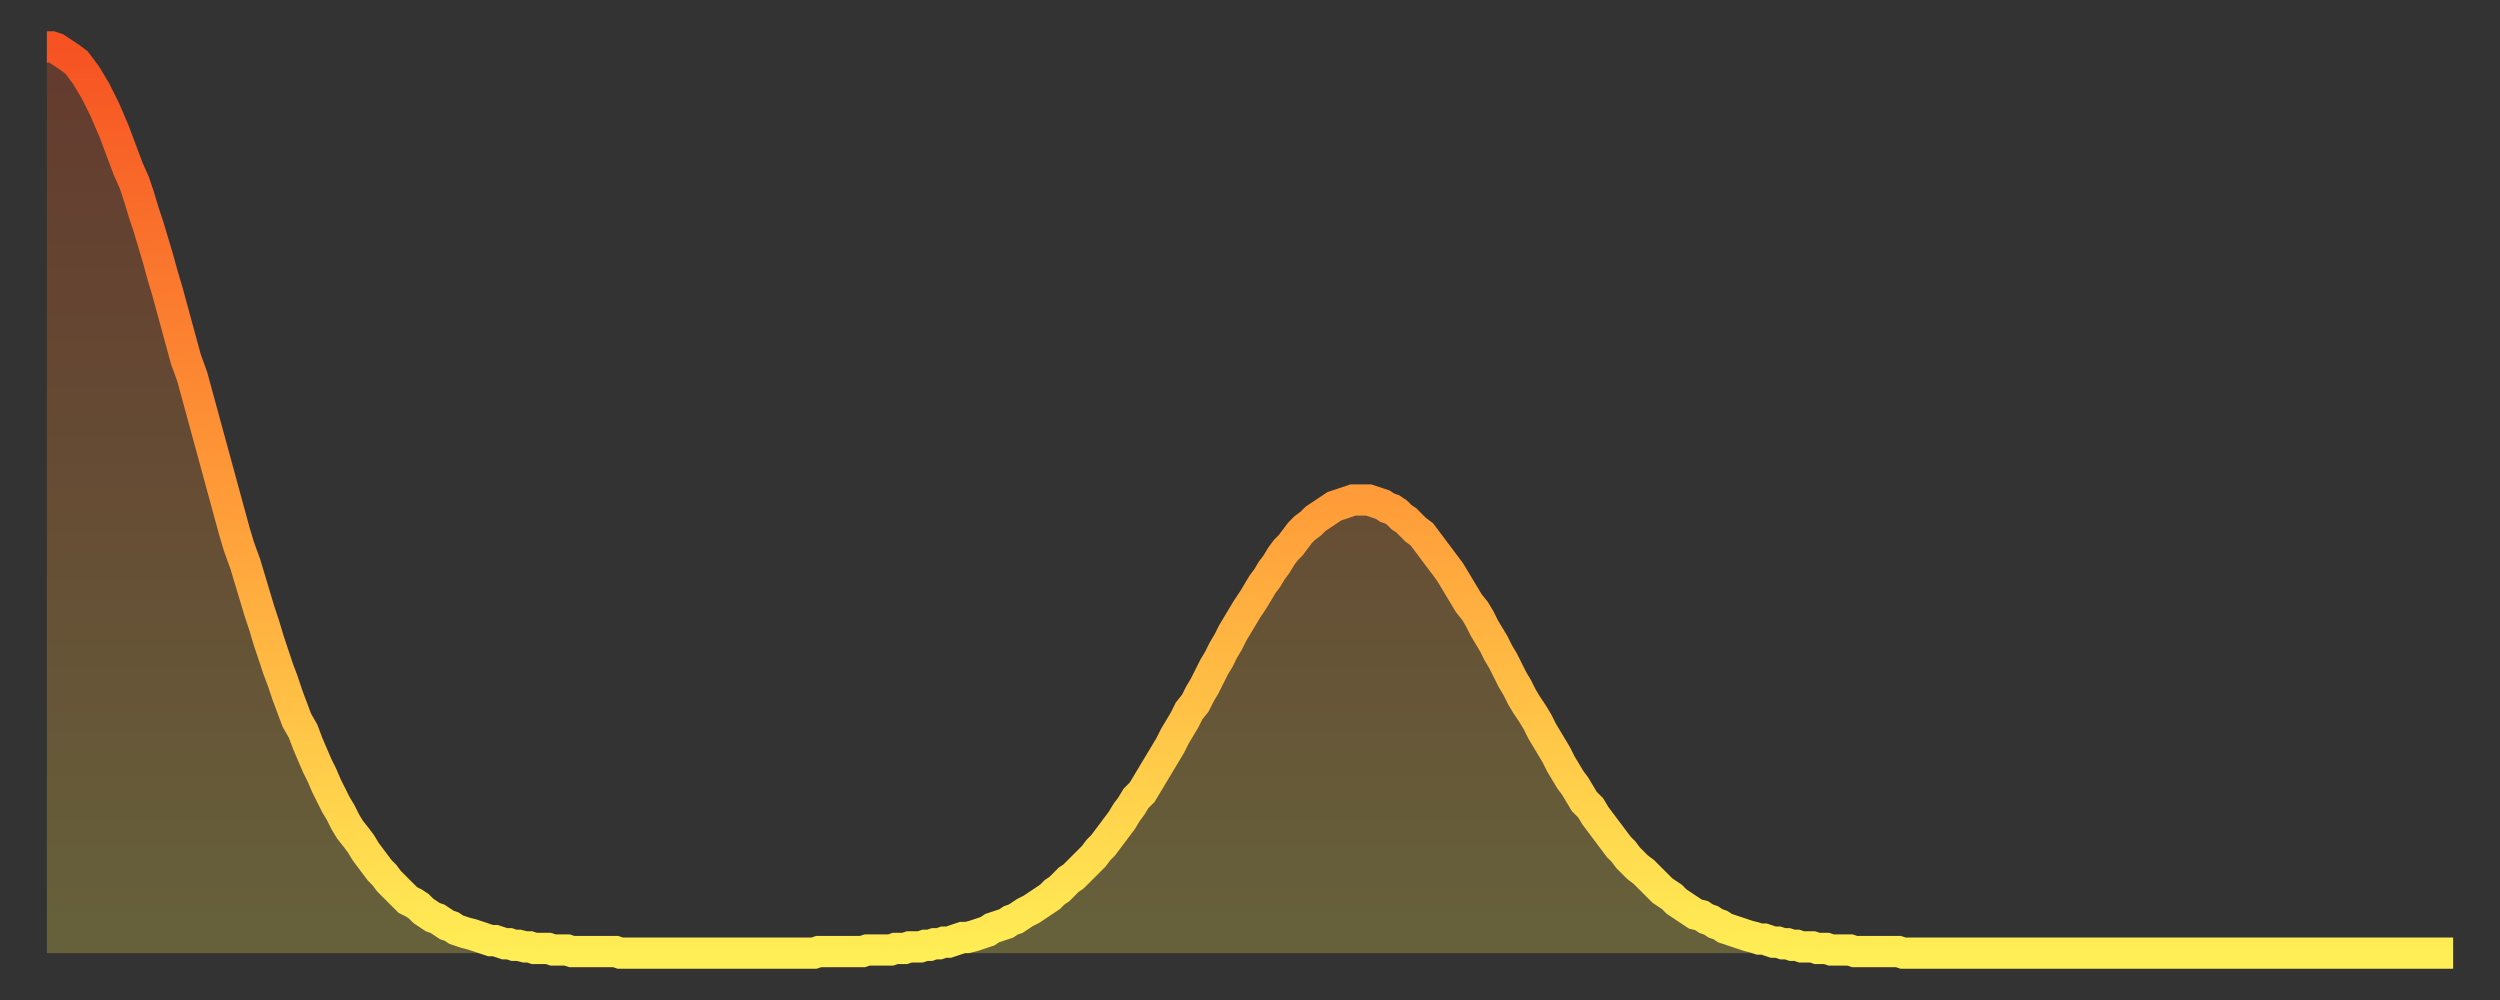
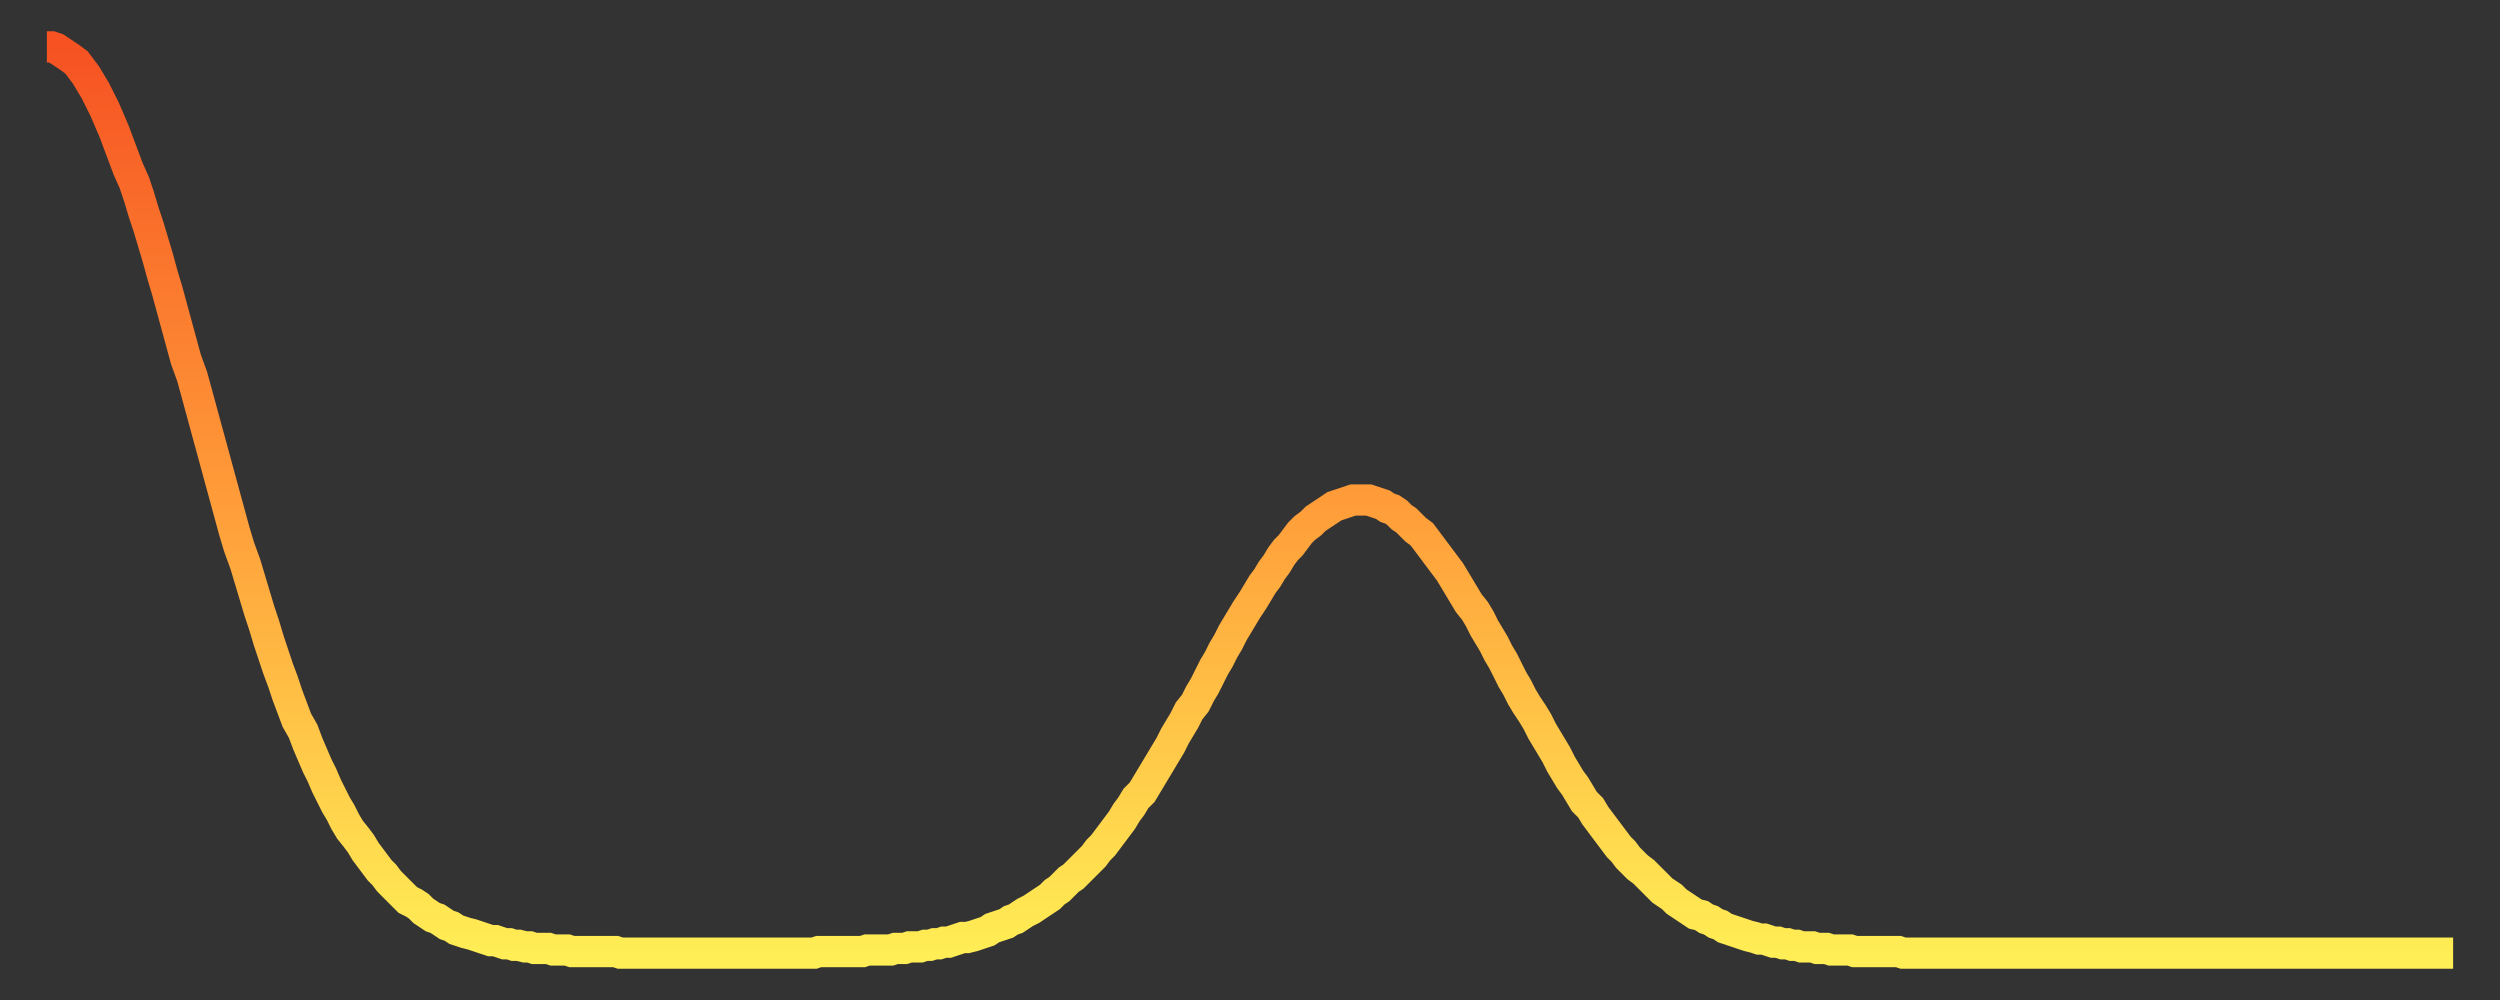
<svg xmlns="http://www.w3.org/2000/svg" baseProfile="full" height="64" version="1.1" width="160">
  <rect width="100%" height="100%" fill="#333333" stroke="none" />
  <defs>
    <linearGradient id="id202436" x1="0" x2="0" y1="0" y2="1">
      <stop offset="0%" stop-color="#f65222" />
      <stop offset="50%" stop-color="#ff9c39" />
      <stop offset="100%" stop-color="#ffee55" />
    </linearGradient>
  </defs>
  <g transform="translate(3,3)">
    <g>
      <path d="M 0.0 0.0 0.3 0.0 0.6 0.1 0.9 0.3 1.2 0.5 1.5 0.7 1.9 1.0 2.2 1.4 2.5 1.8 2.8 2.3 3.1 2.8 3.4 3.4 3.7 4.0 4.0 4.7 4.3 5.4 4.6 6.2 4.9 7.0 5.2 7.8 5.6 8.7 5.9 9.6 6.2 10.6 6.5 11.5 6.8 12.5 7.1 13.5 7.4 14.6 7.7 15.6 8.0 16.7 8.3 17.8 8.6 18.9 8.9 20.0 9.3 21.1 9.6 22.2 9.9 23.3 10.2 24.4 10.5 25.5 10.8 26.6 11.1 27.7 11.4 28.8 11.7 29.9 12.0 31.0 12.3 32.0 12.7 33.1 13.0 34.1 13.3 35.1 13.6 36.1 13.9 37.0 14.2 38.0 14.5 38.9 14.8 39.8 15.1 40.6 15.4 41.5 15.7 42.3 16.0 43.1 16.4 43.8 16.7 44.6 17.0 45.3 17.3 46.0 17.6 46.6 17.9 47.3 18.2 47.9 18.5 48.5 18.8 49.0 19.1 49.6 19.4 50.1 19.8 50.6 20.1 51.0 20.4 51.5 20.7 51.9 21.0 52.3 21.3 52.7 21.6 53.0 21.9 53.4 22.2 53.7 22.5 54.0 22.8 54.3 23.1 54.6 23.5 54.8 23.8 55.0 24.1 55.3 24.4 55.5 24.7 55.7 25.0 55.8 25.3 56.0 25.6 56.2 25.9 56.3 26.2 56.5 26.5 56.6 26.8 56.7 27.2 56.8 27.5 56.9 27.8 57.0 28.1 57.1 28.4 57.2 28.7 57.2 29.0 57.3 29.3 57.4 29.6 57.4 29.9 57.5 30.2 57.5 30.6 57.6 30.9 57.6 31.2 57.7 31.5 57.7 31.8 57.7 32.1 57.7 32.4 57.8 32.7 57.8 33.0 57.8 33.3 57.8 33.6 57.9 33.9 57.9 34.3 57.9 34.6 57.9 34.9 57.9 35.2 57.9 35.5 57.9 35.8 57.9 36.1 57.9 36.4 57.9 36.7 58.0 37.0 58.0 37.3 58.0 37.7 58.0 38.0 58.0 38.3 58.0 38.6 58.0 38.9 58.0 39.2 58.0 39.5 58.0 39.8 58.0 40.1 58.0 40.4 58.0 40.7 58.0 41.0 58.0 41.4 58.0 41.7 58.0 42.0 58.0 42.3 58.0 42.6 58.0 42.9 58.0 43.2 58.0 43.5 58.0 43.8 58.0 44.1 58.0 44.4 58.0 44.7 58.0 45.1 58.0 45.4 58.0 45.7 58.0 46.0 58.0 46.3 58.0 46.6 58.0 46.9 58.0 47.2 58.0 47.5 58.0 47.8 58.0 48.1 58.0 48.5 58.0 48.8 58.0 49.1 58.0 49.4 57.9 49.7 57.9 50.0 57.9 50.3 57.9 50.6 57.9 50.9 57.9 51.2 57.9 51.5 57.9 51.8 57.9 52.2 57.9 52.5 57.8 52.8 57.8 53.1 57.8 53.4 57.8 53.7 57.8 54.0 57.8 54.3 57.7 54.6 57.7 54.9 57.7 55.2 57.6 55.6 57.6 55.9 57.6 56.2 57.5 56.5 57.5 56.8 57.4 57.1 57.4 57.4 57.3 57.7 57.3 58.0 57.2 58.3 57.1 58.6 57.0 58.9 57.0 59.3 56.9 59.6 56.8 59.9 56.7 60.2 56.6 60.5 56.4 60.8 56.3 61.1 56.2 61.4 56.1 61.7 55.9 62.0 55.8 62.3 55.6 62.6 55.4 63.0 55.2 63.3 55.0 63.6 54.8 63.9 54.6 64.2 54.4 64.5 54.1 64.8 53.9 65.1 53.6 65.4 53.3 65.7 53.1 66.0 52.8 66.4 52.4 66.7 52.1 67.0 51.8 67.3 51.4 67.6 51.1 67.9 50.7 68.2 50.3 68.5 49.9 68.8 49.5 69.1 49.0 69.4 48.6 69.7 48.1 70.1 47.7 70.4 47.2 70.7 46.7 71.0 46.2 71.3 45.7 71.6 45.2 71.9 44.7 72.2 44.1 72.5 43.6 72.8 43.1 73.1 42.5 73.5 42.0 73.8 41.4 74.1 40.9 74.4 40.3 74.7 39.7 75.0 39.2 75.3 38.6 75.6 38.1 75.9 37.5 76.2 37.0 76.5 36.5 76.8 36.0 77.2 35.4 77.5 34.9 77.8 34.4 78.1 34.0 78.4 33.5 78.7 33.1 79.0 32.6 79.3 32.2 79.6 31.9 79.9 31.5 80.2 31.1 80.5 30.8 80.9 30.5 81.2 30.2 81.5 30.0 81.8 29.8 82.1 29.6 82.4 29.4 82.7 29.3 83.0 29.2 83.3 29.1 83.6 29.0 83.9 29.0 84.3 29.0 84.6 29.0 84.9 29.1 85.2 29.2 85.5 29.3 85.8 29.5 86.1 29.6 86.4 29.8 86.7 30.1 87.0 30.3 87.3 30.6 87.6 30.9 88.0 31.2 88.3 31.6 88.6 32.0 88.9 32.4 89.2 32.8 89.5 33.2 89.8 33.6 90.1 34.1 90.4 34.6 90.7 35.1 91.0 35.6 91.4 36.1 91.7 36.6 92.0 37.2 92.3 37.7 92.6 38.2 92.9 38.8 93.2 39.3 93.5 39.9 93.8 40.5 94.1 41.0 94.4 41.6 94.7 42.1 95.1 42.7 95.4 43.2 95.7 43.8 96.0 44.3 96.3 44.8 96.6 45.3 96.9 45.9 97.2 46.4 97.5 46.9 97.8 47.3 98.1 47.8 98.4 48.3 98.8 48.7 99.1 49.2 99.4 49.6 99.7 50.0 100.0 50.4 100.3 50.8 100.6 51.2 100.9 51.5 101.2 51.9 101.5 52.2 101.8 52.5 102.2 52.8 102.5 53.1 102.8 53.4 103.1 53.7 103.4 54.0 103.7 54.2 104.0 54.4 104.3 54.7 104.6 54.9 104.9 55.1 105.2 55.3 105.5 55.5 105.9 55.6 106.2 55.8 106.5 55.9 106.8 56.1 107.1 56.2 107.4 56.4 107.7 56.5 108.0 56.6 108.3 56.7 108.6 56.8 108.9 56.9 109.3 57.0 109.6 57.1 109.9 57.1 110.2 57.2 110.5 57.3 110.8 57.3 111.1 57.4 111.4 57.4 111.7 57.5 112.0 57.5 112.3 57.6 112.6 57.6 113.0 57.6 113.3 57.7 113.6 57.7 113.9 57.7 114.2 57.8 114.5 57.8 114.8 57.8 115.1 57.8 115.4 57.8 115.7 57.9 116.0 57.9 116.3 57.9 116.7 57.9 117.0 57.9 117.3 57.9 117.6 57.9 117.9 57.9 118.2 57.9 118.5 57.9 118.8 58.0 119.1 58.0 119.4 58.0 119.7 58.0 120.1 58.0 120.4 58.0 120.7 58.0 121.0 58.0 121.3 58.0 121.6 58.0 121.9 58.0 122.2 58.0 122.5 58.0 122.8 58.0 123.1 58.0 123.4 58.0 123.8 58.0 124.1 58.0 124.4 58.0 124.7 58.0 125.0 58.0 125.3 58.0 125.6 58.0 125.9 58.0 126.2 58.0 126.5 58.0 126.8 58.0 127.2 58.0 127.5 58.0 127.8 58.0 128.1 58.0 128.4 58.0 128.7 58.0 129.0 58.0 129.3 58.0 129.6 58.0 129.9 58.0 130.2 58.0 130.5 58.0 130.9 58.0 131.2 58.0 131.5 58.0 131.8 58.0 132.1 58.0 132.4 58.0 132.7 58.0 133.0 58.0 133.3 58.0 133.6 58.0 133.9 58.0 134.2 58.0 134.6 58.0 134.9 58.0 135.2 58.0 135.5 58.0 135.8 58.0 136.1 58.0 136.4 58.0 136.7 58.0 137.0 58.0 137.3 58.0 137.6 58.0 138.0 58.0 138.3 58.0 138.6 58.0 138.9 58.0 139.2 58.0 139.5 58.0 139.8 58.0 140.1 58.0 140.4 58.0 140.7 58.0 141.0 58.0 141.3 58.0 141.7 58.0 142.0 58.0 142.3 58.0 142.6 58.0 142.9 58.0 143.2 58.0 143.5 58.0 143.8 58.0 144.1 58.0 144.4 58.0 144.7 58.0 145.1 58.0 145.4 58.0 145.7 58.0 146.0 58.0 146.3 58.0 146.6 58.0 146.9 58.0 147.2 58.0 147.5 58.0 147.8 58.0 148.1 58.0 148.4 58.0 148.8 58.0 149.1 58.0 149.4 58.0 149.7 58.0 150.0 58.0 150.3 58.0 150.6 58.0 150.9 58.0 151.2 58.0 151.5 58.0 151.8 58.0 152.1 58.0 152.5 58.0 152.8 58.0 153.1 58.0 153.4 58.0 153.7 58.0 154.0 58.0" fill="none" id="graph-curve" opacity="1" stroke="url(#id202436)" stroke-width="2" />
-       <path d="M 0 58 L 0.0 0.0 0.3 0.0 0.6 0.1 0.9 0.3 1.2 0.5 1.5 0.7 1.9 1.0 2.2 1.4 2.5 1.8 2.8 2.3 3.1 2.8 3.4 3.4 3.7 4.0 4.0 4.7 4.3 5.4 4.6 6.2 4.9 7.0 5.2 7.8 5.6 8.7 5.9 9.6 6.2 10.6 6.5 11.5 6.8 12.5 7.1 13.5 7.4 14.6 7.7 15.6 8.0 16.7 8.3 17.8 8.6 18.9 8.9 20.0 9.3 21.1 9.6 22.2 9.9 23.3 10.2 24.4 10.5 25.5 10.8 26.6 11.1 27.7 11.4 28.8 11.7 29.9 12.0 31.0 12.3 32.0 12.7 33.1 13.0 34.1 13.3 35.1 13.6 36.1 13.9 37.0 14.2 38.0 14.5 38.9 14.8 39.8 15.1 40.6 15.4 41.5 15.7 42.3 16.0 43.1 16.4 43.8 16.7 44.6 17.0 45.3 17.3 46.0 17.6 46.6 17.9 47.3 18.2 47.9 18.5 48.5 18.8 49.0 19.1 49.6 19.4 50.1 19.8 50.6 20.1 51.0 20.4 51.5 20.7 51.9 21.0 52.3 21.3 52.7 21.6 53.0 21.9 53.4 22.2 53.7 22.5 54.0 22.8 54.3 23.1 54.6 23.5 54.8 23.8 55.0 24.1 55.3 24.4 55.5 24.7 55.7 25.0 55.8 25.3 56.0 25.6 56.2 25.9 56.3 26.2 56.5 26.5 56.6 26.8 56.7 27.2 56.8 27.5 56.9 27.8 57.0 28.1 57.1 28.4 57.2 28.7 57.2 29.0 57.3 29.3 57.4 29.6 57.4 29.9 57.5 30.2 57.5 30.6 57.6 30.9 57.6 31.2 57.7 31.5 57.7 31.8 57.7 32.1 57.7 32.4 57.8 32.7 57.8 33.0 57.8 33.3 57.8 33.6 57.9 33.9 57.9 34.3 57.9 34.6 57.9 34.9 57.9 35.2 57.9 35.5 57.9 35.8 57.9 36.1 57.9 36.4 57.9 36.7 58.0 37.0 58.0 37.3 58.0 37.7 58.0 38.0 58.0 38.3 58.0 38.6 58.0 38.9 58.0 39.2 58.0 39.5 58.0 39.8 58.0 40.1 58.0 40.4 58.0 40.7 58.0 41.0 58.0 41.4 58.0 41.7 58.0 42.0 58.0 42.3 58.0 42.6 58.0 42.9 58.0 43.2 58.0 43.5 58.0 43.8 58.0 44.1 58.0 44.4 58.0 44.7 58.0 45.1 58.0 45.4 58.0 45.7 58.0 46.0 58.0 46.3 58.0 46.6 58.0 46.9 58.0 47.2 58.0 47.5 58.0 47.8 58.0 48.1 58.0 48.5 58.0 48.8 58.0 49.1 58.0 49.4 57.9 49.7 57.9 50.0 57.9 50.3 57.9 50.6 57.9 50.9 57.9 51.2 57.9 51.5 57.9 51.8 57.9 52.2 57.9 52.5 57.8 52.8 57.8 53.1 57.8 53.4 57.8 53.7 57.8 54.0 57.8 54.3 57.7 54.6 57.7 54.9 57.7 55.2 57.6 55.6 57.6 55.9 57.6 56.2 57.5 56.5 57.5 56.8 57.4 57.1 57.4 57.4 57.3 57.7 57.3 58.0 57.2 58.3 57.1 58.6 57.0 58.9 57.0 59.3 56.9 59.6 56.8 59.9 56.7 60.2 56.6 60.5 56.4 60.8 56.3 61.1 56.2 61.4 56.1 61.7 55.9 62.0 55.8 62.3 55.6 62.6 55.4 63.0 55.2 63.3 55.0 63.6 54.8 63.9 54.6 64.2 54.4 64.5 54.1 64.8 53.9 65.1 53.6 65.4 53.3 65.7 53.1 66.0 52.8 66.4 52.4 66.7 52.1 67.0 51.8 67.3 51.4 67.6 51.1 67.9 50.7 68.2 50.3 68.5 49.9 68.8 49.5 69.1 49.0 69.4 48.6 69.7 48.1 70.1 47.7 70.4 47.2 70.7 46.7 71.0 46.2 71.3 45.7 71.6 45.2 71.9 44.7 72.2 44.1 72.5 43.6 72.8 43.1 73.1 42.5 73.5 42.0 73.8 41.4 74.1 40.9 74.4 40.3 74.7 39.7 75.0 39.2 75.3 38.6 75.6 38.1 75.9 37.5 76.2 37.0 76.5 36.5 76.8 36.0 77.2 35.4 77.5 34.9 77.8 34.4 78.1 34.0 78.4 33.5 78.7 33.1 79.0 32.6 79.3 32.2 79.6 31.9 79.9 31.5 80.2 31.1 80.5 30.8 80.9 30.5 81.2 30.2 81.5 30.0 81.8 29.8 82.1 29.6 82.4 29.4 82.7 29.3 83.0 29.2 83.3 29.1 83.6 29.0 83.9 29.0 84.3 29.0 84.6 29.0 84.9 29.1 85.2 29.2 85.5 29.3 85.8 29.5 86.1 29.6 86.4 29.8 86.7 30.1 87.0 30.3 87.3 30.6 87.6 30.9 88.0 31.2 88.3 31.6 88.6 32.0 88.9 32.4 89.2 32.8 89.5 33.2 89.8 33.6 90.1 34.1 90.4 34.6 90.7 35.1 91.0 35.6 91.4 36.1 91.7 36.6 92.0 37.2 92.3 37.7 92.6 38.2 92.9 38.8 93.2 39.3 93.5 39.9 93.8 40.5 94.1 41.0 94.4 41.6 94.7 42.1 95.1 42.7 95.4 43.2 95.7 43.8 96.0 44.3 96.3 44.8 96.6 45.3 96.9 45.9 97.2 46.4 97.5 46.9 97.8 47.3 98.1 47.8 98.4 48.3 98.8 48.7 99.1 49.2 99.4 49.6 99.7 50.0 100.0 50.4 100.3 50.8 100.6 51.2 100.9 51.5 101.2 51.9 101.5 52.2 101.8 52.5 102.2 52.8 102.5 53.1 102.8 53.4 103.1 53.7 103.4 54.0 103.7 54.2 104.0 54.4 104.3 54.7 104.6 54.9 104.9 55.1 105.2 55.3 105.5 55.5 105.9 55.6 106.2 55.8 106.5 55.9 106.8 56.1 107.1 56.2 107.4 56.4 107.7 56.5 108.0 56.6 108.3 56.7 108.6 56.8 108.9 56.9 109.3 57.0 109.6 57.1 109.9 57.1 110.2 57.2 110.5 57.3 110.8 57.3 111.1 57.4 111.4 57.4 111.7 57.5 112.0 57.5 112.3 57.6 112.6 57.6 113.0 57.6 113.3 57.7 113.6 57.7 113.9 57.7 114.2 57.8 114.5 57.8 114.8 57.8 115.1 57.8 115.4 57.8 115.7 57.9 116.0 57.9 116.3 57.9 116.7 57.9 117.0 57.9 117.3 57.9 117.6 57.9 117.9 57.9 118.2 57.9 118.5 57.9 118.8 58.0 119.1 58.0 119.4 58.0 119.7 58.0 120.1 58.0 120.4 58.0 120.7 58.0 121.0 58.0 121.3 58.0 121.6 58.0 121.9 58.0 122.2 58.0 122.5 58.0 122.8 58.0 123.1 58.0 123.4 58.0 123.8 58.0 124.1 58.0 124.4 58.0 124.7 58.0 125.0 58.0 125.3 58.0 125.6 58.0 125.9 58.0 126.2 58.0 126.5 58.0 126.8 58.0 127.2 58.0 127.5 58.0 127.8 58.0 128.1 58.0 128.4 58.0 128.7 58.0 129.0 58.0 129.3 58.0 129.6 58.0 129.9 58.0 130.2 58.0 130.5 58.0 130.9 58.0 131.2 58.0 131.5 58.0 131.8 58.0 132.1 58.0 132.4 58.0 132.7 58.0 133.0 58.0 133.3 58.0 133.6 58.0 133.9 58.0 134.2 58.0 134.6 58.0 134.9 58.0 135.2 58.0 135.5 58.0 135.8 58.0 136.1 58.0 136.4 58.0 136.7 58.0 137.0 58.0 137.3 58.0 137.6 58.0 138.0 58.0 138.3 58.0 138.6 58.0 138.9 58.0 139.2 58.0 139.5 58.0 139.8 58.0 140.1 58.0 140.4 58.0 140.7 58.0 141.0 58.0 141.3 58.0 141.7 58.0 142.0 58.0 142.3 58.0 142.6 58.0 142.9 58.0 143.2 58.0 143.5 58.0 143.8 58.0 144.1 58.0 144.4 58.0 144.7 58.0 145.1 58.0 145.4 58.0 145.7 58.0 146.0 58.0 146.3 58.0 146.6 58.0 146.9 58.0 147.2 58.0 147.5 58.0 147.8 58.0 148.1 58.0 148.4 58.0 148.8 58.0 149.1 58.0 149.4 58.0 149.7 58.0 150.0 58.0 150.3 58.0 150.6 58.0 150.9 58.0 151.2 58.0 151.5 58.0 151.8 58.0 152.1 58.0 152.5 58.0 152.8 58.0 153.1 58.0 153.4 58.0 153.7 58.0 154.0 58.0 154 58" fill="url(#id202436)" fill-opacity=".25" id="graph-shadow" />
    </g>
  </g>
</svg>